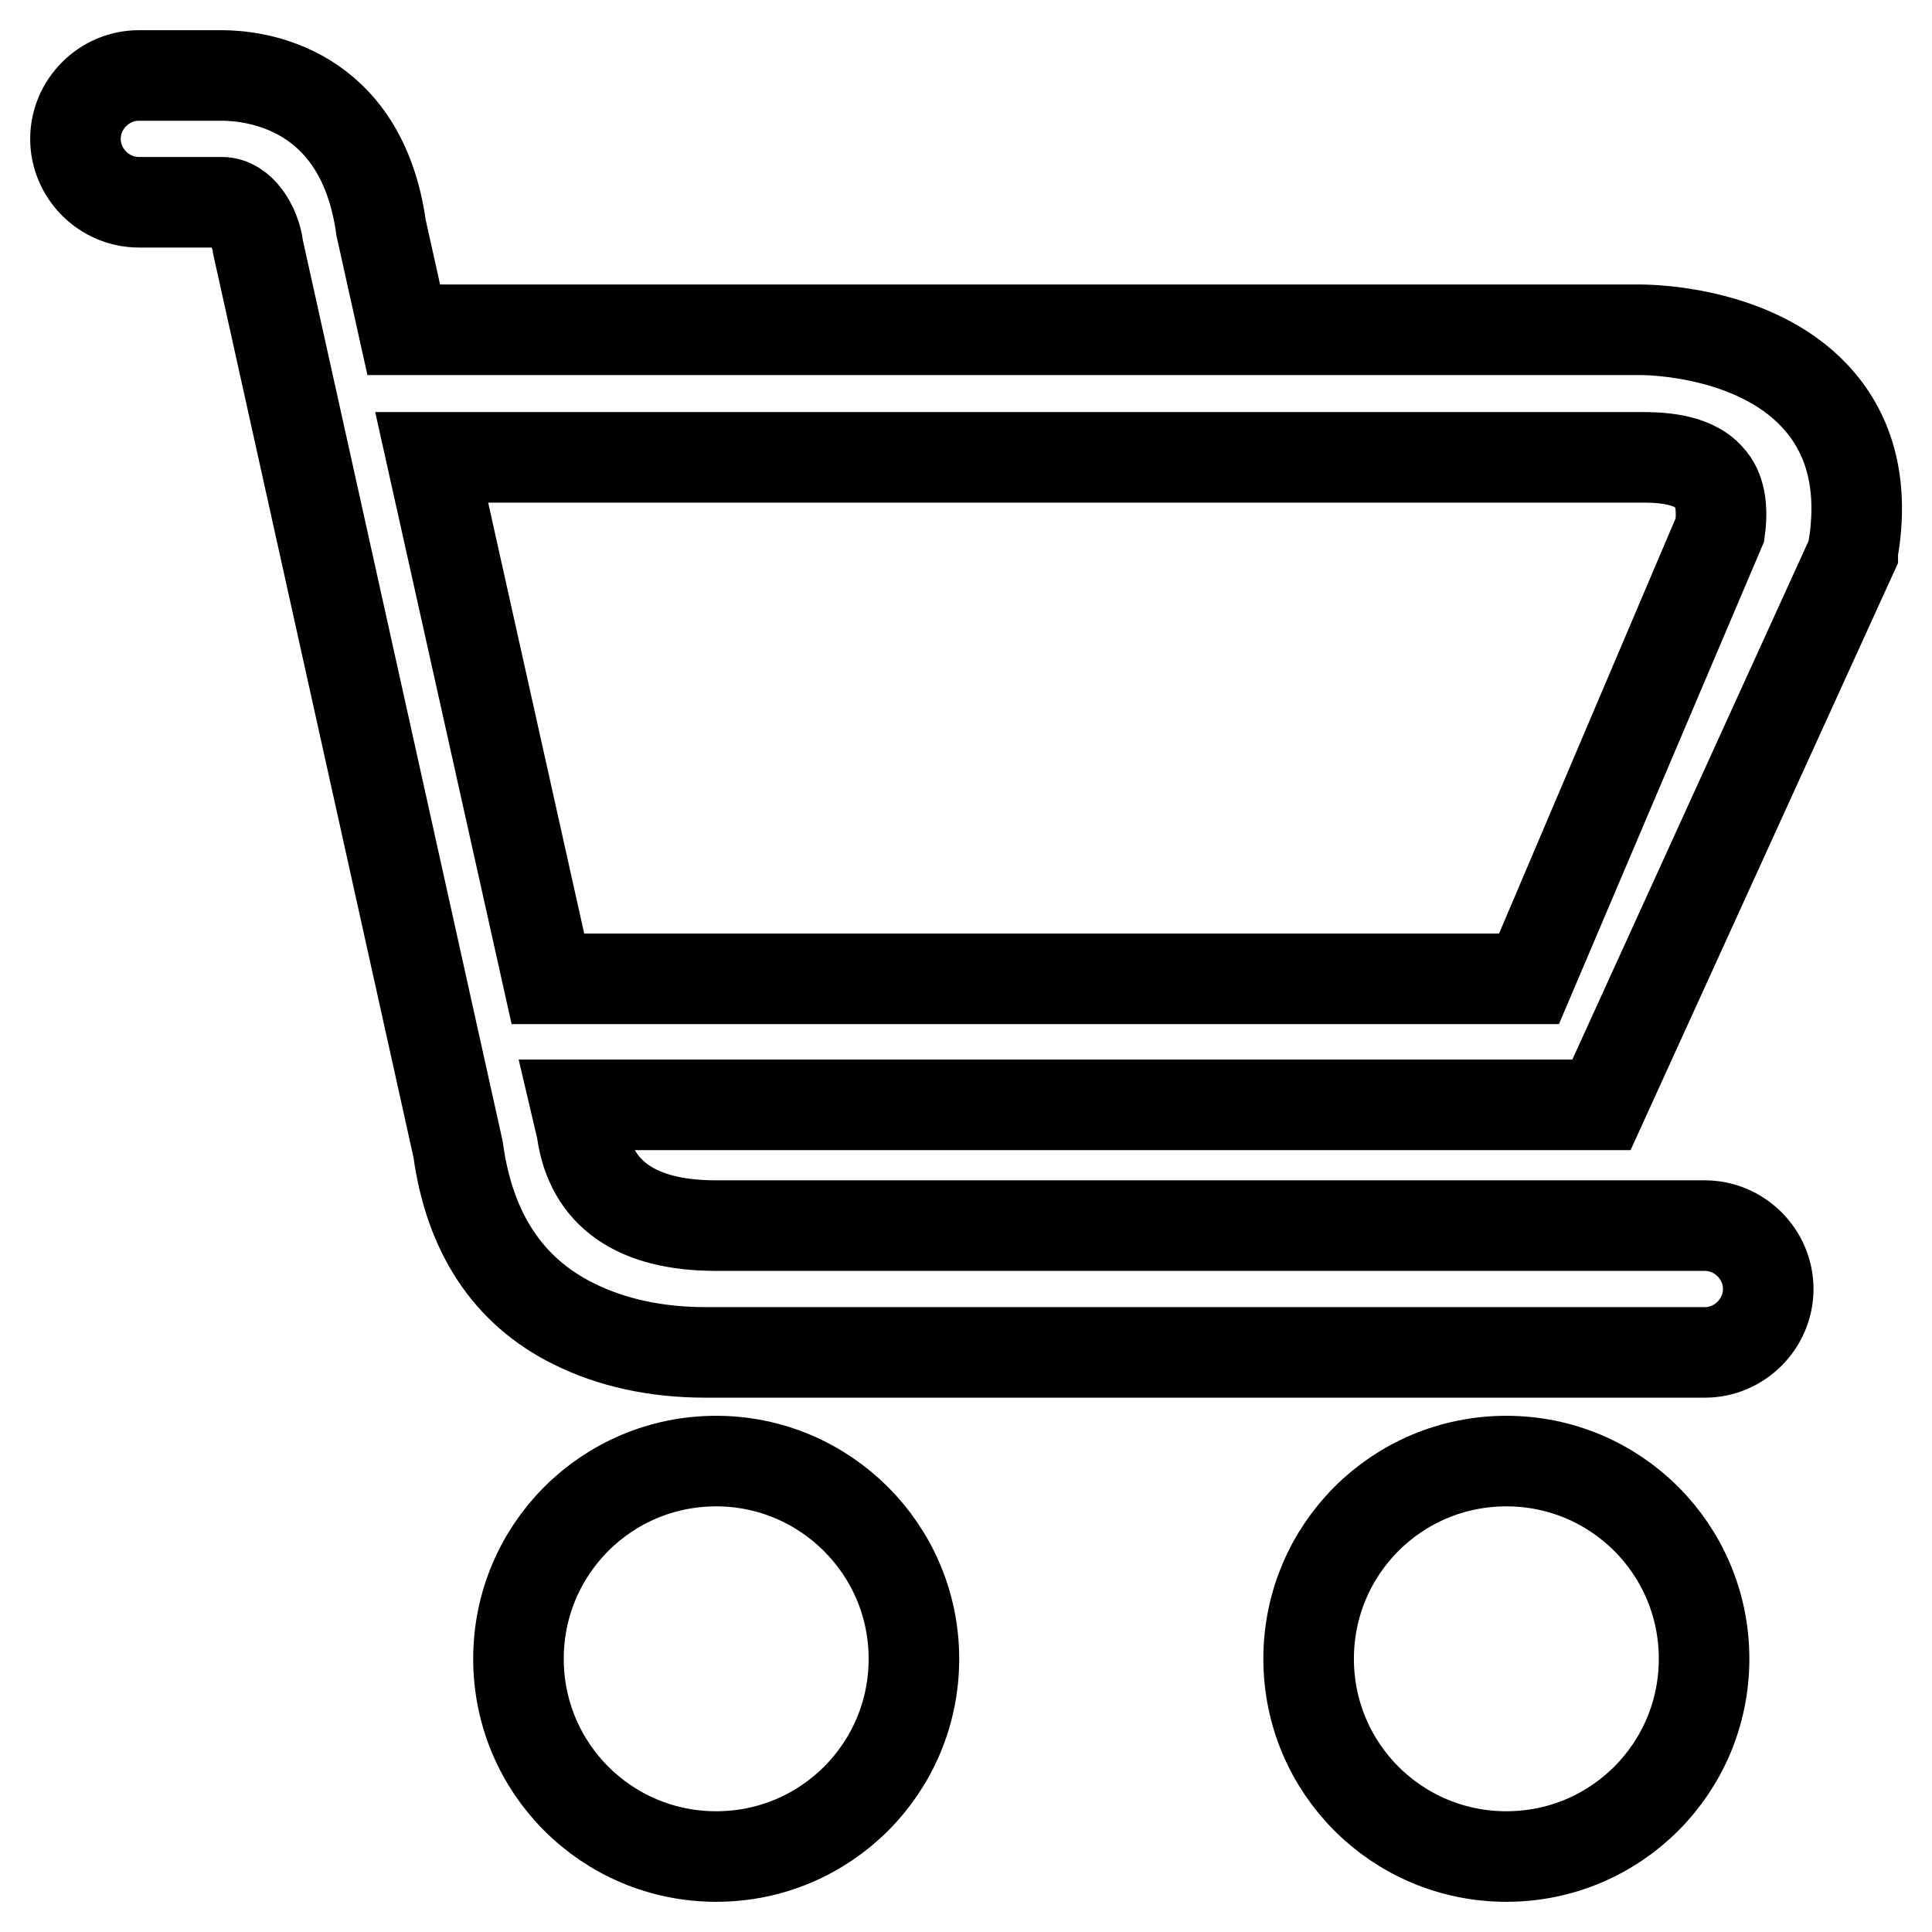
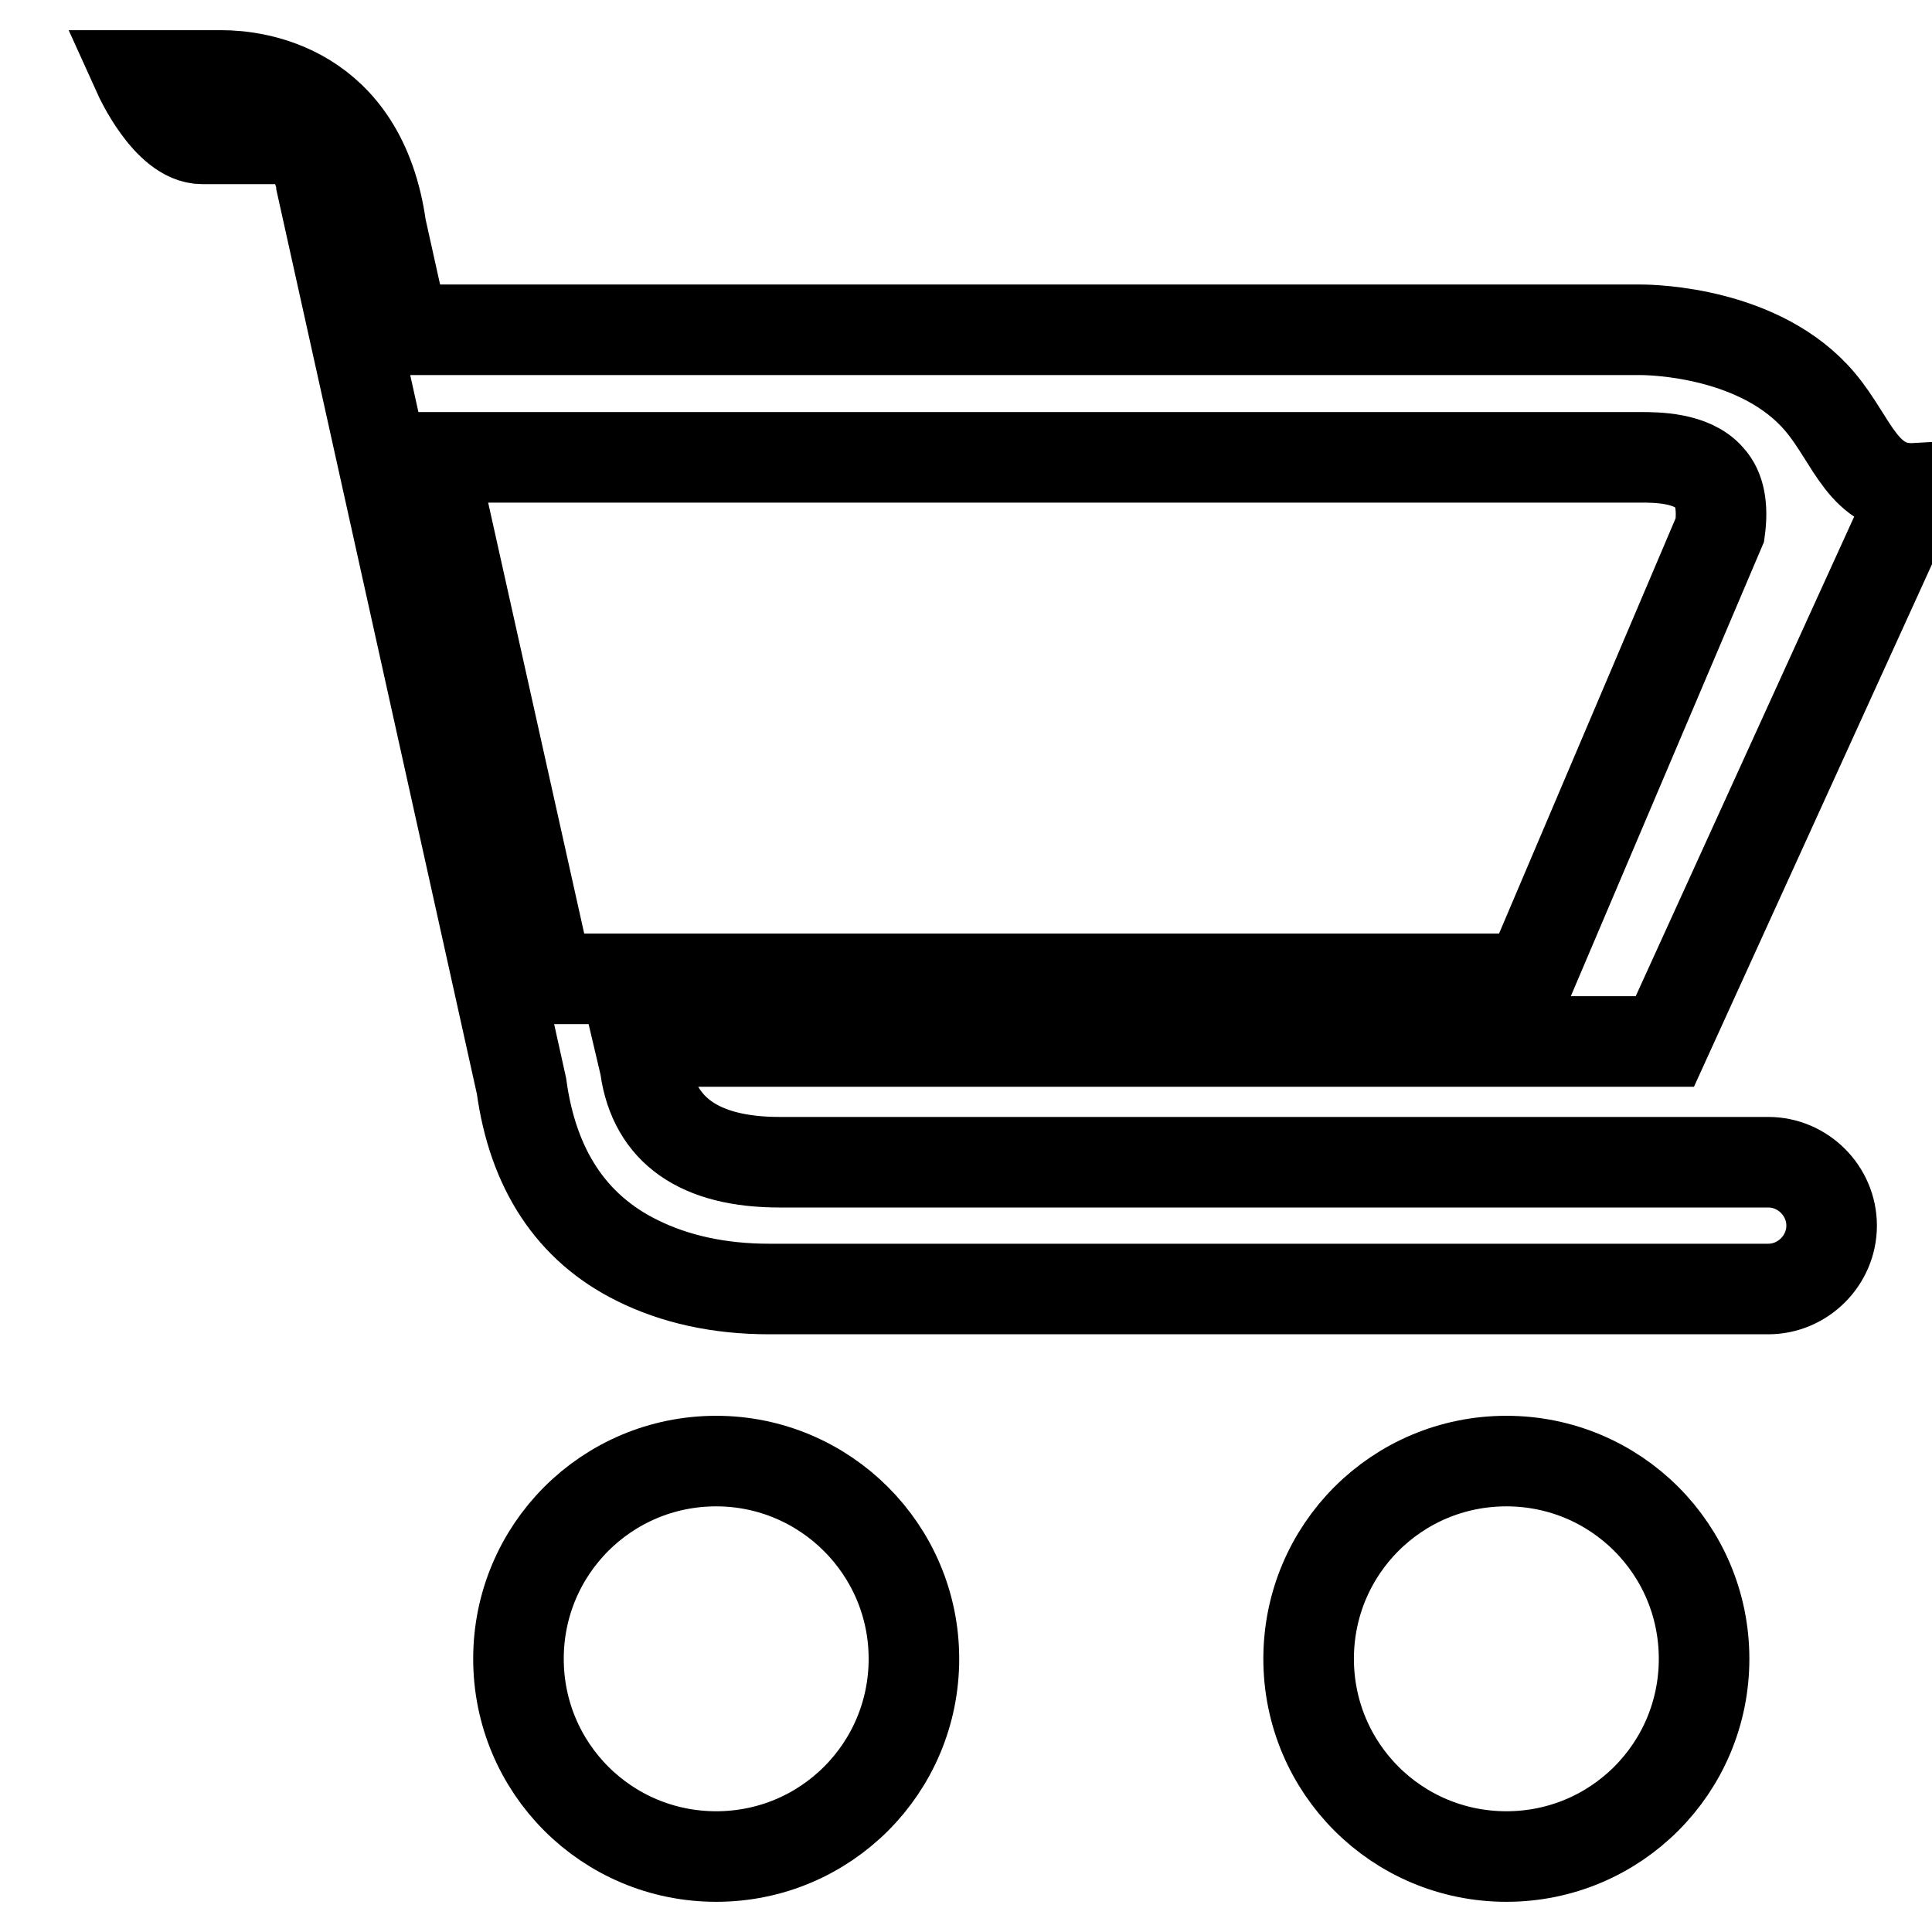
<svg xmlns="http://www.w3.org/2000/svg" version="1.1" x="0px" y="0px" viewBox="0 0 256 256" enable-background="new 0 0 256 256" xml:space="preserve">
  <g>
-     <path stroke-width="12" fill-opacity="0" stroke="#000000" d="M241.2,53.3c-7.8-9.3-22.2-9.6-23.8-9.6H53.5l-3-13.5C47.9,11.5,33.7,10,29.4,10h-11 c-4.6,0-8.4,3.8-8.4,8.4s3.8,8.4,8.4,8.4h11c2.5,0,4.4,3.1,4.8,5.9l0,0.1l26.5,119.5c1.5,11,6.6,18.8,15.3,23.1 c5,2.5,10.9,3.8,17.5,3.8c0.4,0,0.7,0,0.9,0c0.2,0,0.3,0,0.5,0h131c4.6,0,8.4-3.8,8.4-8.4c0-4.6-3.8-8.4-8.4-8.4h-131 c-10.6,0-16.6-4.2-17.8-12.5l0-0.1l-0.8-3.4h135.9l33.3-73.1l0-0.2C246.9,65.1,245.5,58.4,241.2,53.3L241.2,53.3z M227.9,70.2 l-25.3,59.5l-130,0L57.2,60.6h160.2c2,0,6.8,0,9.1,2.7C227.9,64.8,228.3,67.2,227.9,70.2L227.9,70.2z M94.9,193.6 c-14.5,0-26.2,11.7-26.2,26.2c0,14.5,11.7,26.2,26.2,26.2c14.5,0,26.2-11.7,26.2-26.2C121.1,205.3,109.3,193.6,94.9,193.6z  M199.6,193.6c-14.5,0-26.2,11.7-26.2,26.2c0,14.5,11.7,26.2,26.2,26.2s26.2-11.7,26.2-26.2C225.8,205.3,214.1,193.6,199.6,193.6z" />
+     <path stroke-width="12" fill-opacity="0" stroke="#000000" d="M241.2,53.3c-7.8-9.3-22.2-9.6-23.8-9.6H53.5l-3-13.5C47.9,11.5,33.7,10,29.4,10h-11 s3.8,8.4,8.4,8.4h11c2.5,0,4.4,3.1,4.8,5.9l0,0.1l26.5,119.5c1.5,11,6.6,18.8,15.3,23.1 c5,2.5,10.9,3.8,17.5,3.8c0.4,0,0.7,0,0.9,0c0.2,0,0.3,0,0.5,0h131c4.6,0,8.4-3.8,8.4-8.4c0-4.6-3.8-8.4-8.4-8.4h-131 c-10.6,0-16.6-4.2-17.8-12.5l0-0.1l-0.8-3.4h135.9l33.3-73.1l0-0.2C246.9,65.1,245.5,58.4,241.2,53.3L241.2,53.3z M227.9,70.2 l-25.3,59.5l-130,0L57.2,60.6h160.2c2,0,6.8,0,9.1,2.7C227.9,64.8,228.3,67.2,227.9,70.2L227.9,70.2z M94.9,193.6 c-14.5,0-26.2,11.7-26.2,26.2c0,14.5,11.7,26.2,26.2,26.2c14.5,0,26.2-11.7,26.2-26.2C121.1,205.3,109.3,193.6,94.9,193.6z  M199.6,193.6c-14.5,0-26.2,11.7-26.2,26.2c0,14.5,11.7,26.2,26.2,26.2s26.2-11.7,26.2-26.2C225.8,205.3,214.1,193.6,199.6,193.6z" />
  </g>
</svg>